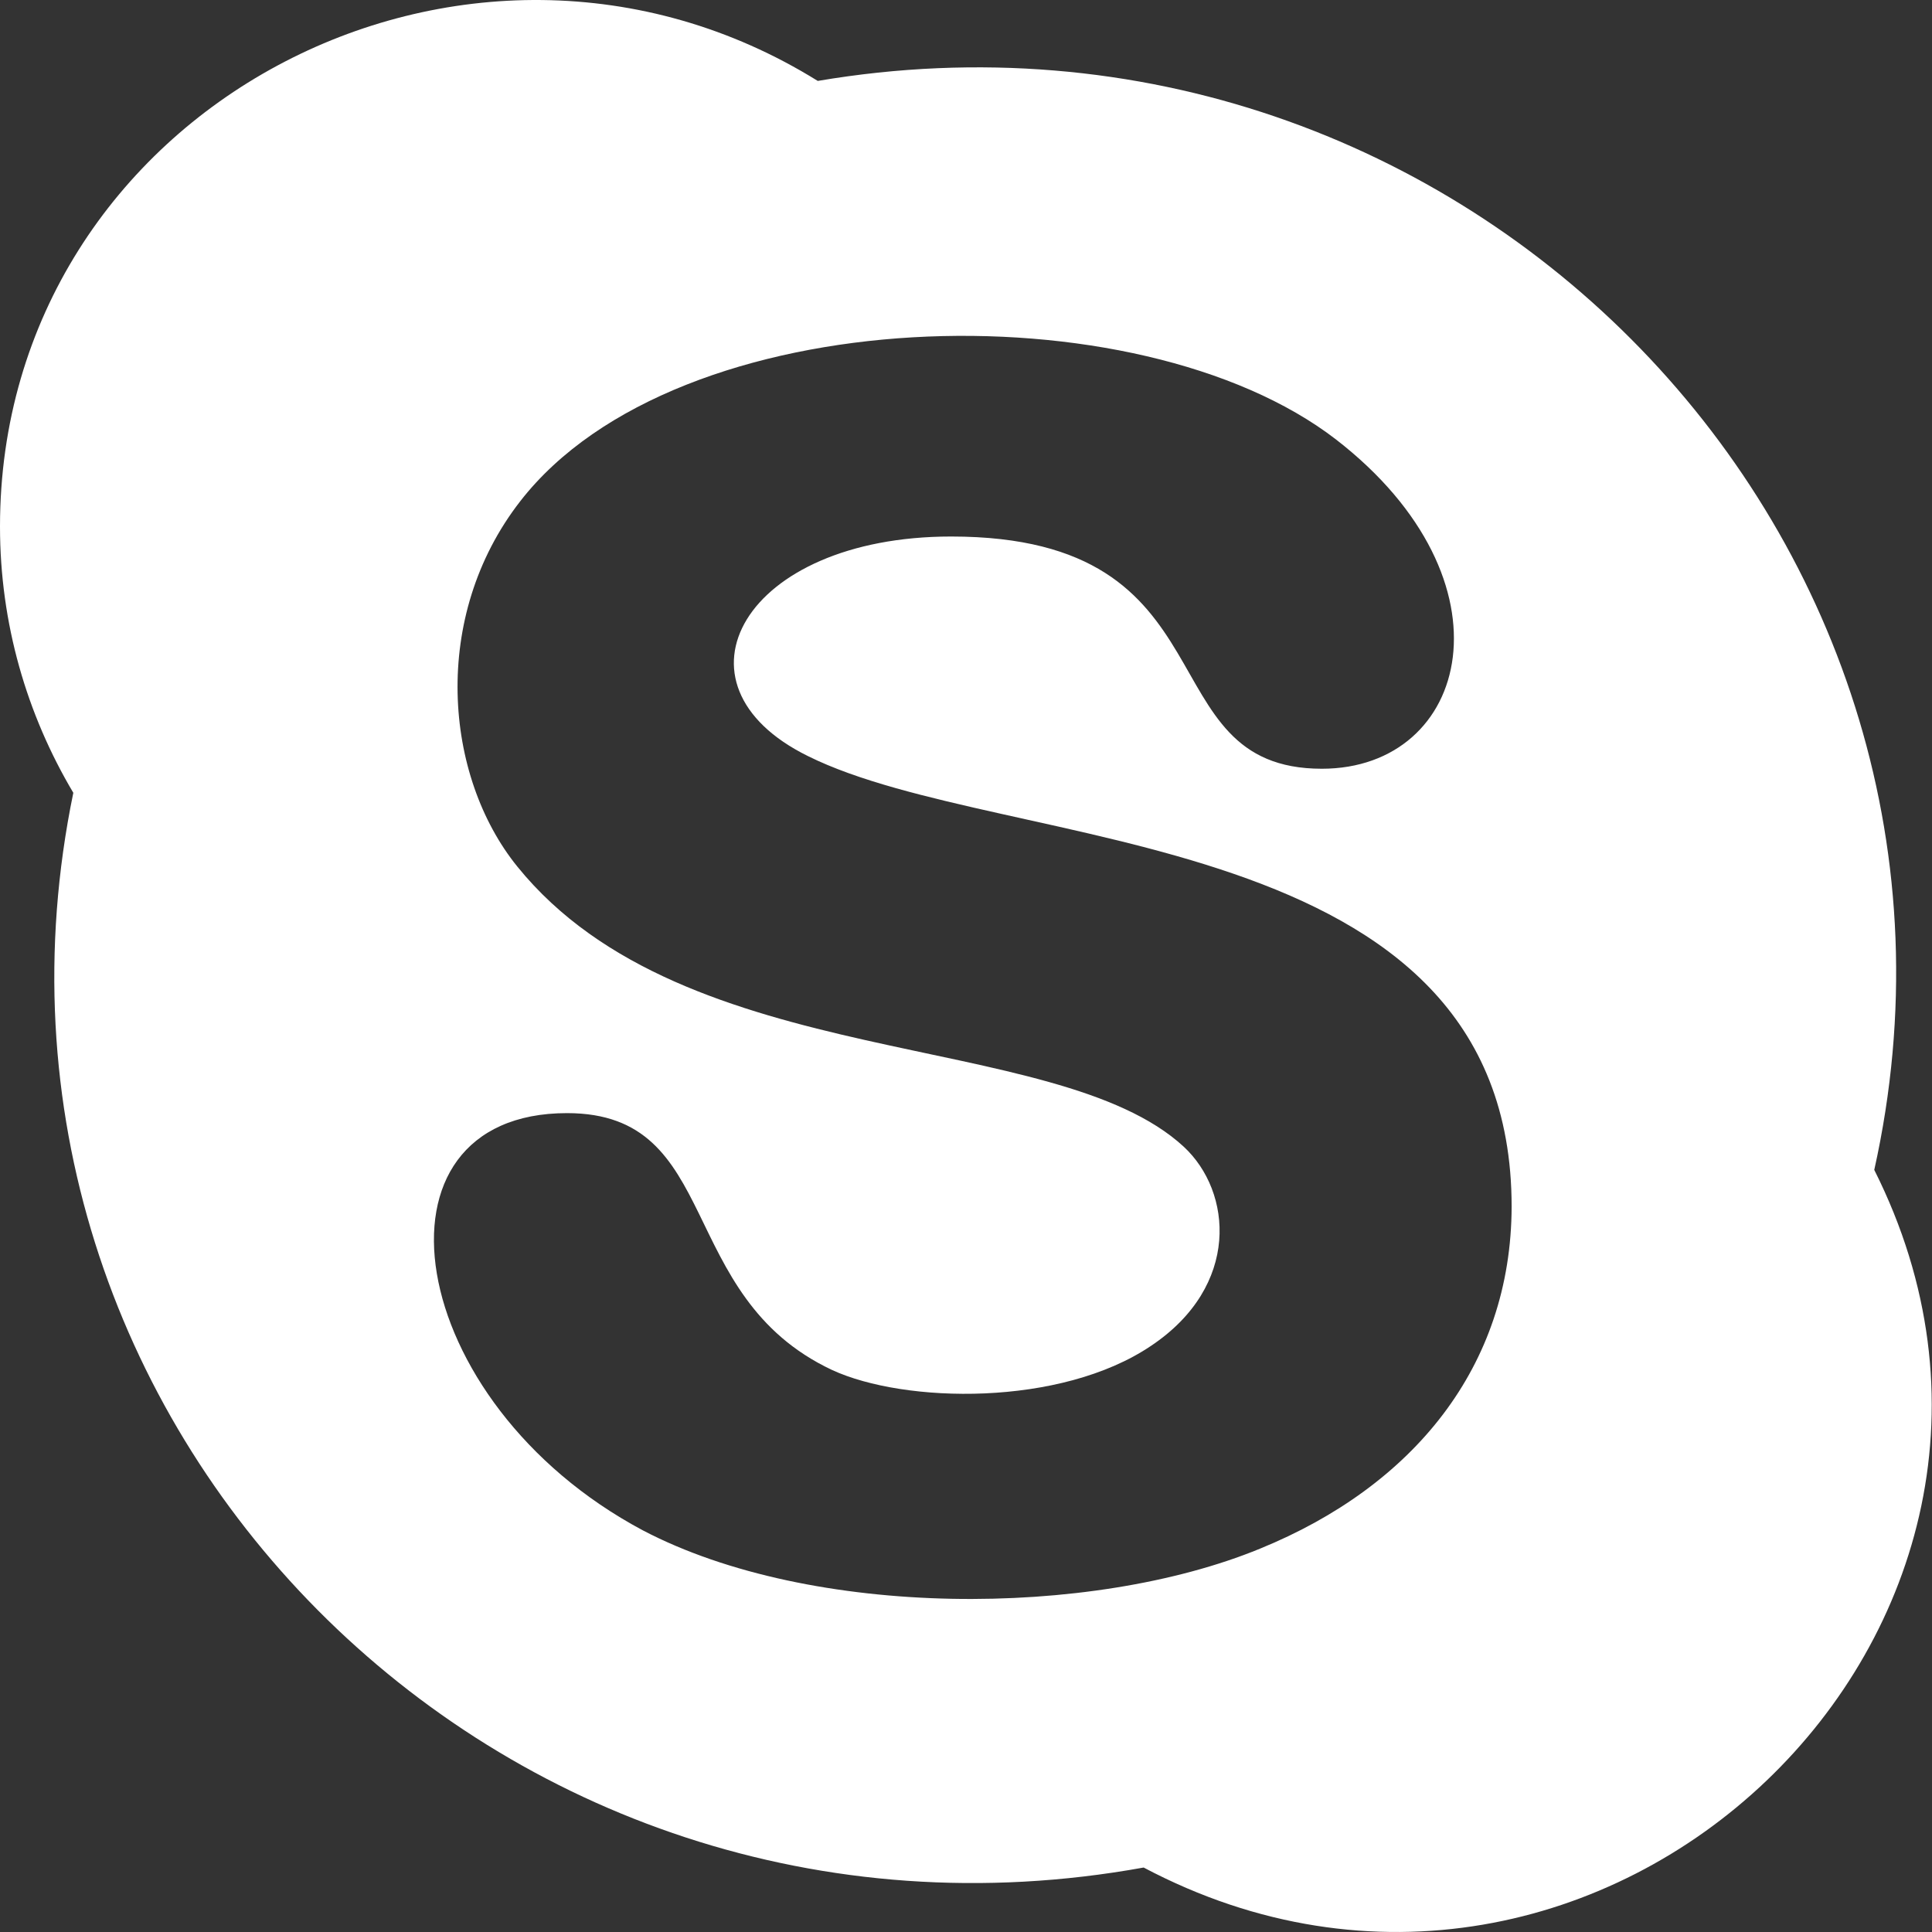
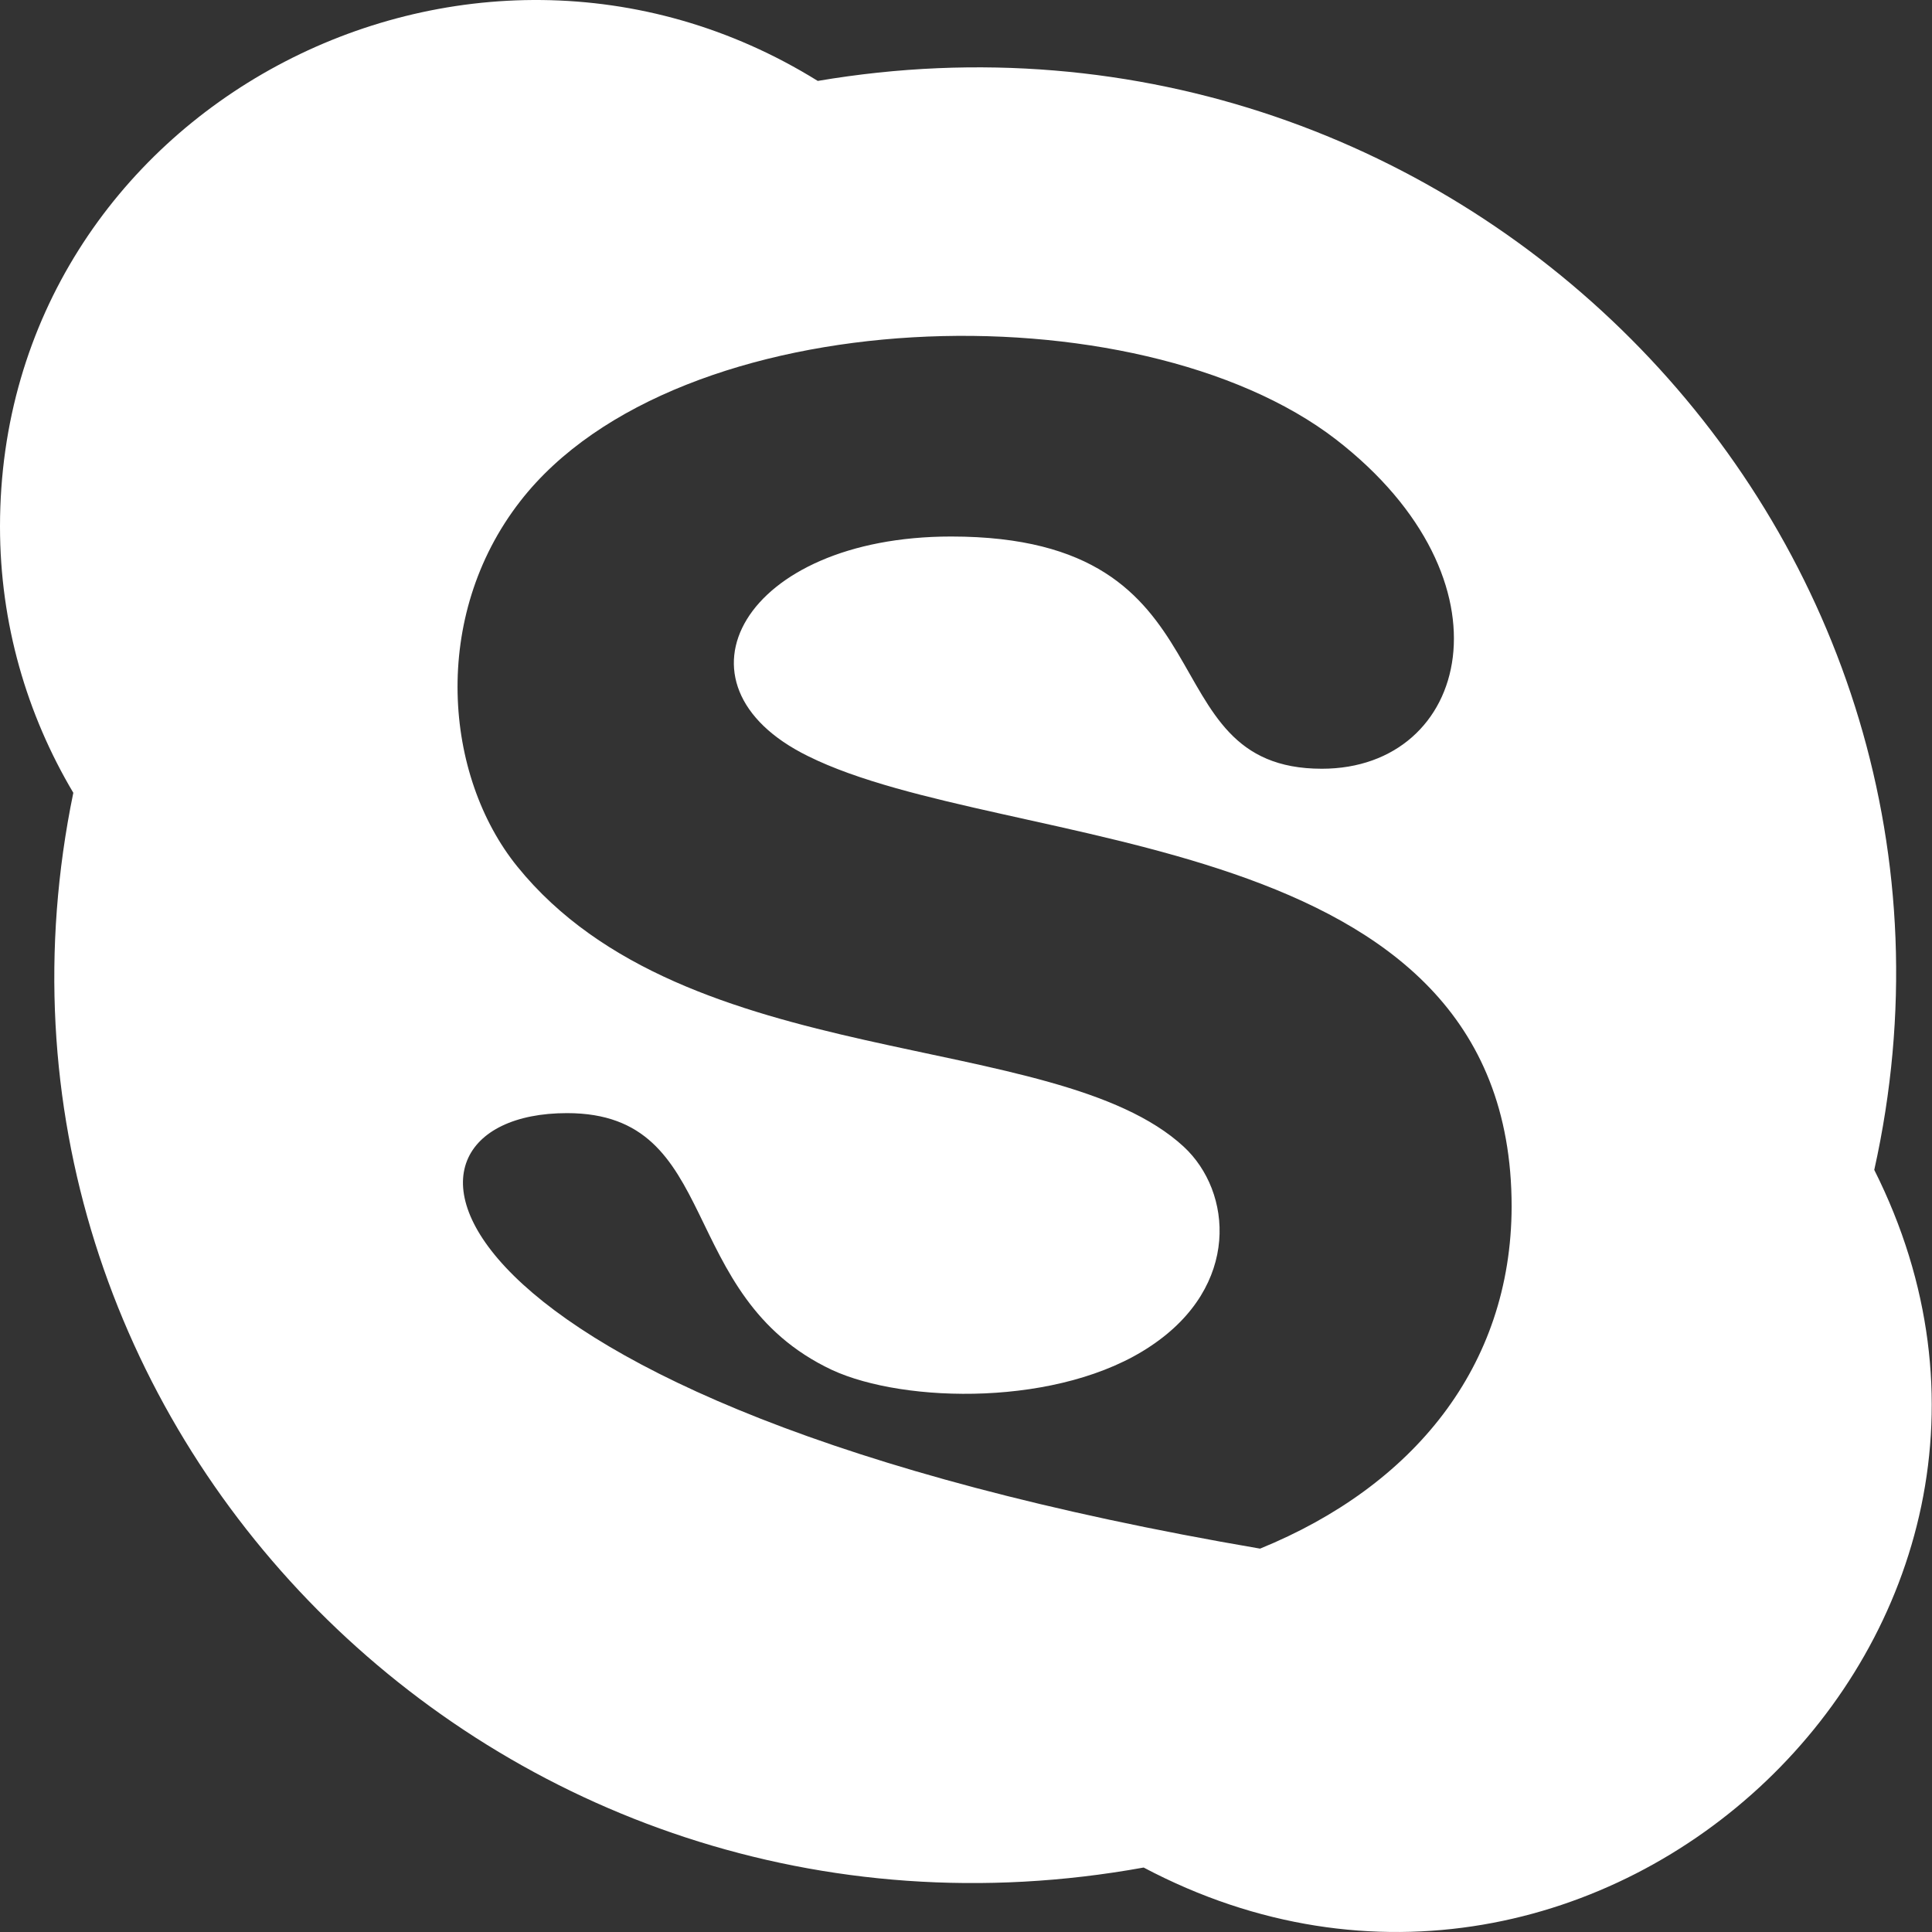
<svg xmlns="http://www.w3.org/2000/svg" width="60" height="60" viewBox="0 0 60 60" fill="none">
  <rect x="0" y="0" width="60" height="60" fill="#333333" stroke="none" />
-   <path d="M58.207 36.332C62.547 16.829 45.461 -0.888 25.396 2.513C14.504 -4.247 0 3.392 0 16.352C0 19.366 0.832 22.188 2.277 24.621C-1.756 44.169 15.47 61.632 35.517 57.998C49.689 65.492 65.349 50.547 58.207 36.332V36.332ZM39.133 48.094C33.869 50.259 25.207 50.272 19.965 47.527C12.491 43.542 11.162 34.569 17.61 34.569C22.47 34.569 20.931 40.236 25.838 42.545C28.091 43.587 32.933 43.694 35.747 41.796C38.527 39.936 38.272 37.009 36.761 35.611C32.758 31.915 21.303 33.383 16.067 26.913C13.792 24.106 13.363 19.154 16.159 15.563C21.034 9.29 35.338 8.908 41.488 13.646C47.167 18.041 45.634 23.874 41.051 23.874C35.54 23.874 38.437 16.662 29.539 16.662C23.089 16.662 20.552 21.249 25.094 23.482C31.252 26.541 46.945 25.52 46.945 37.474C46.932 42.448 43.883 46.156 39.133 48.094V48.094Z" fill="white" />
+   <path d="M58.207 36.332C62.547 16.829 45.461 -0.888 25.396 2.513C14.504 -4.247 0 3.392 0 16.352C0 19.366 0.832 22.188 2.277 24.621C-1.756 44.169 15.47 61.632 35.517 57.998C49.689 65.492 65.349 50.547 58.207 36.332V36.332ZM39.133 48.094C12.491 43.542 11.162 34.569 17.61 34.569C22.47 34.569 20.931 40.236 25.838 42.545C28.091 43.587 32.933 43.694 35.747 41.796C38.527 39.936 38.272 37.009 36.761 35.611C32.758 31.915 21.303 33.383 16.067 26.913C13.792 24.106 13.363 19.154 16.159 15.563C21.034 9.29 35.338 8.908 41.488 13.646C47.167 18.041 45.634 23.874 41.051 23.874C35.54 23.874 38.437 16.662 29.539 16.662C23.089 16.662 20.552 21.249 25.094 23.482C31.252 26.541 46.945 25.52 46.945 37.474C46.932 42.448 43.883 46.156 39.133 48.094V48.094Z" fill="white" />
</svg>